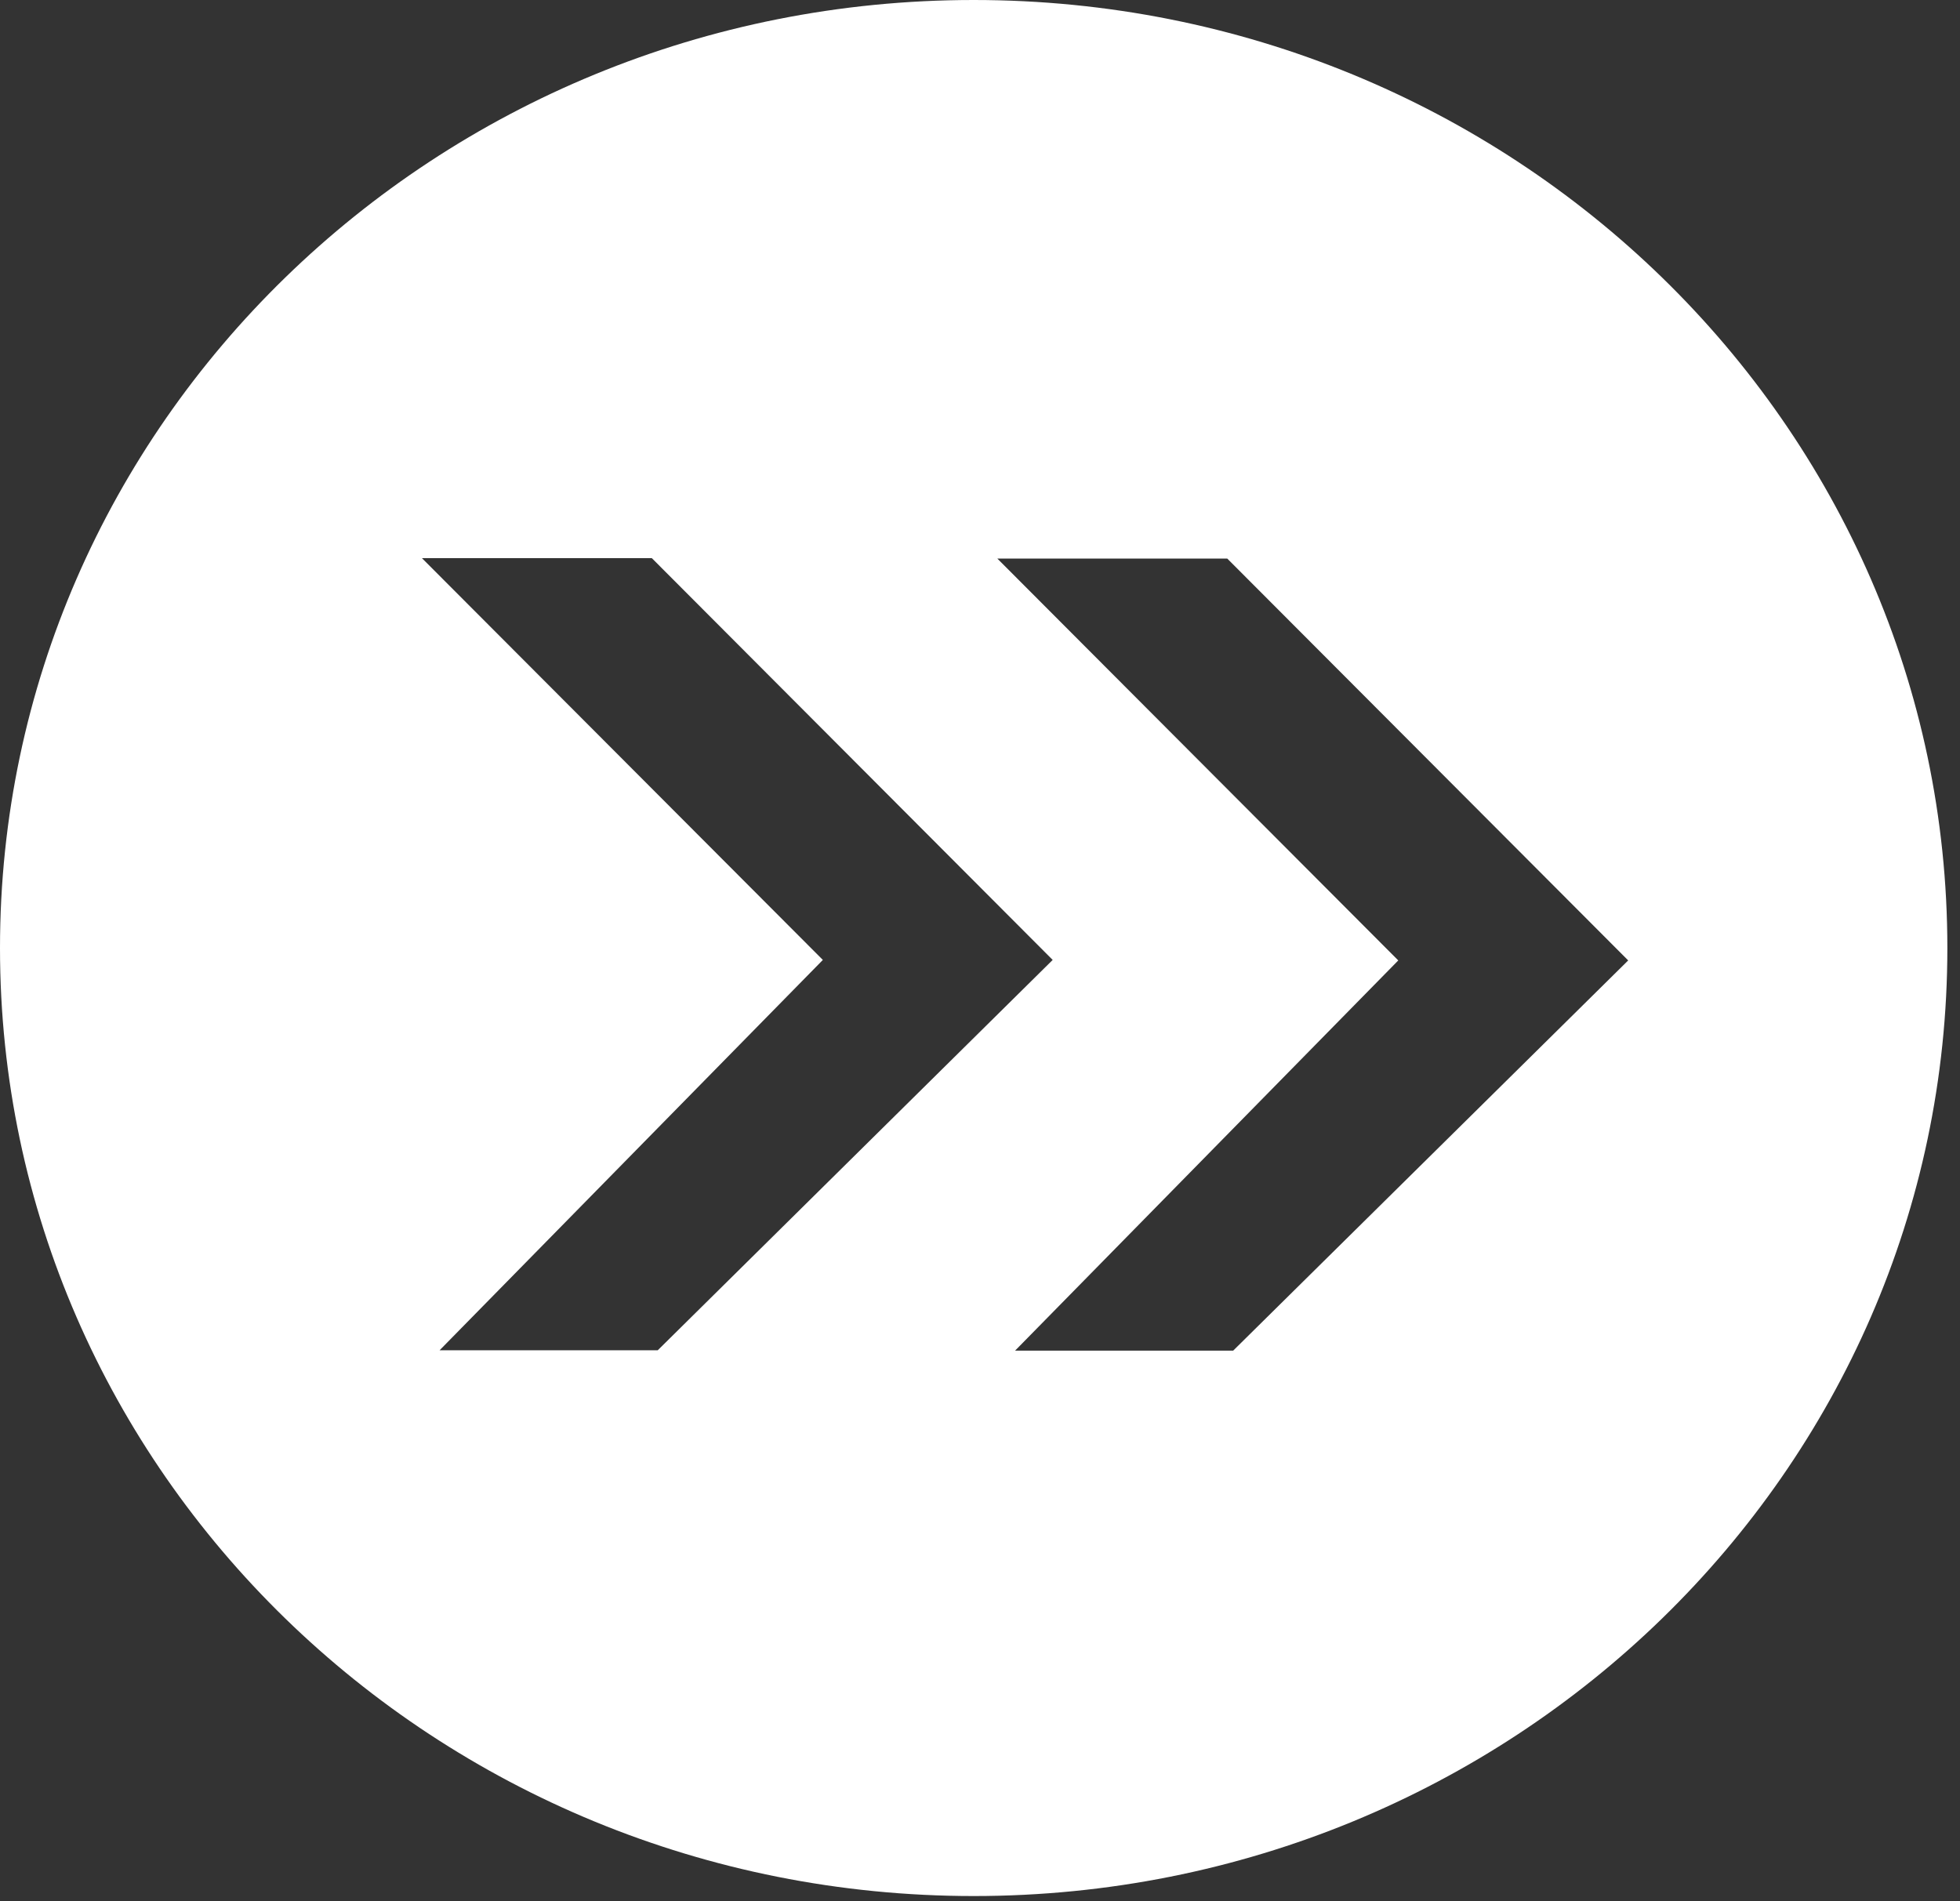
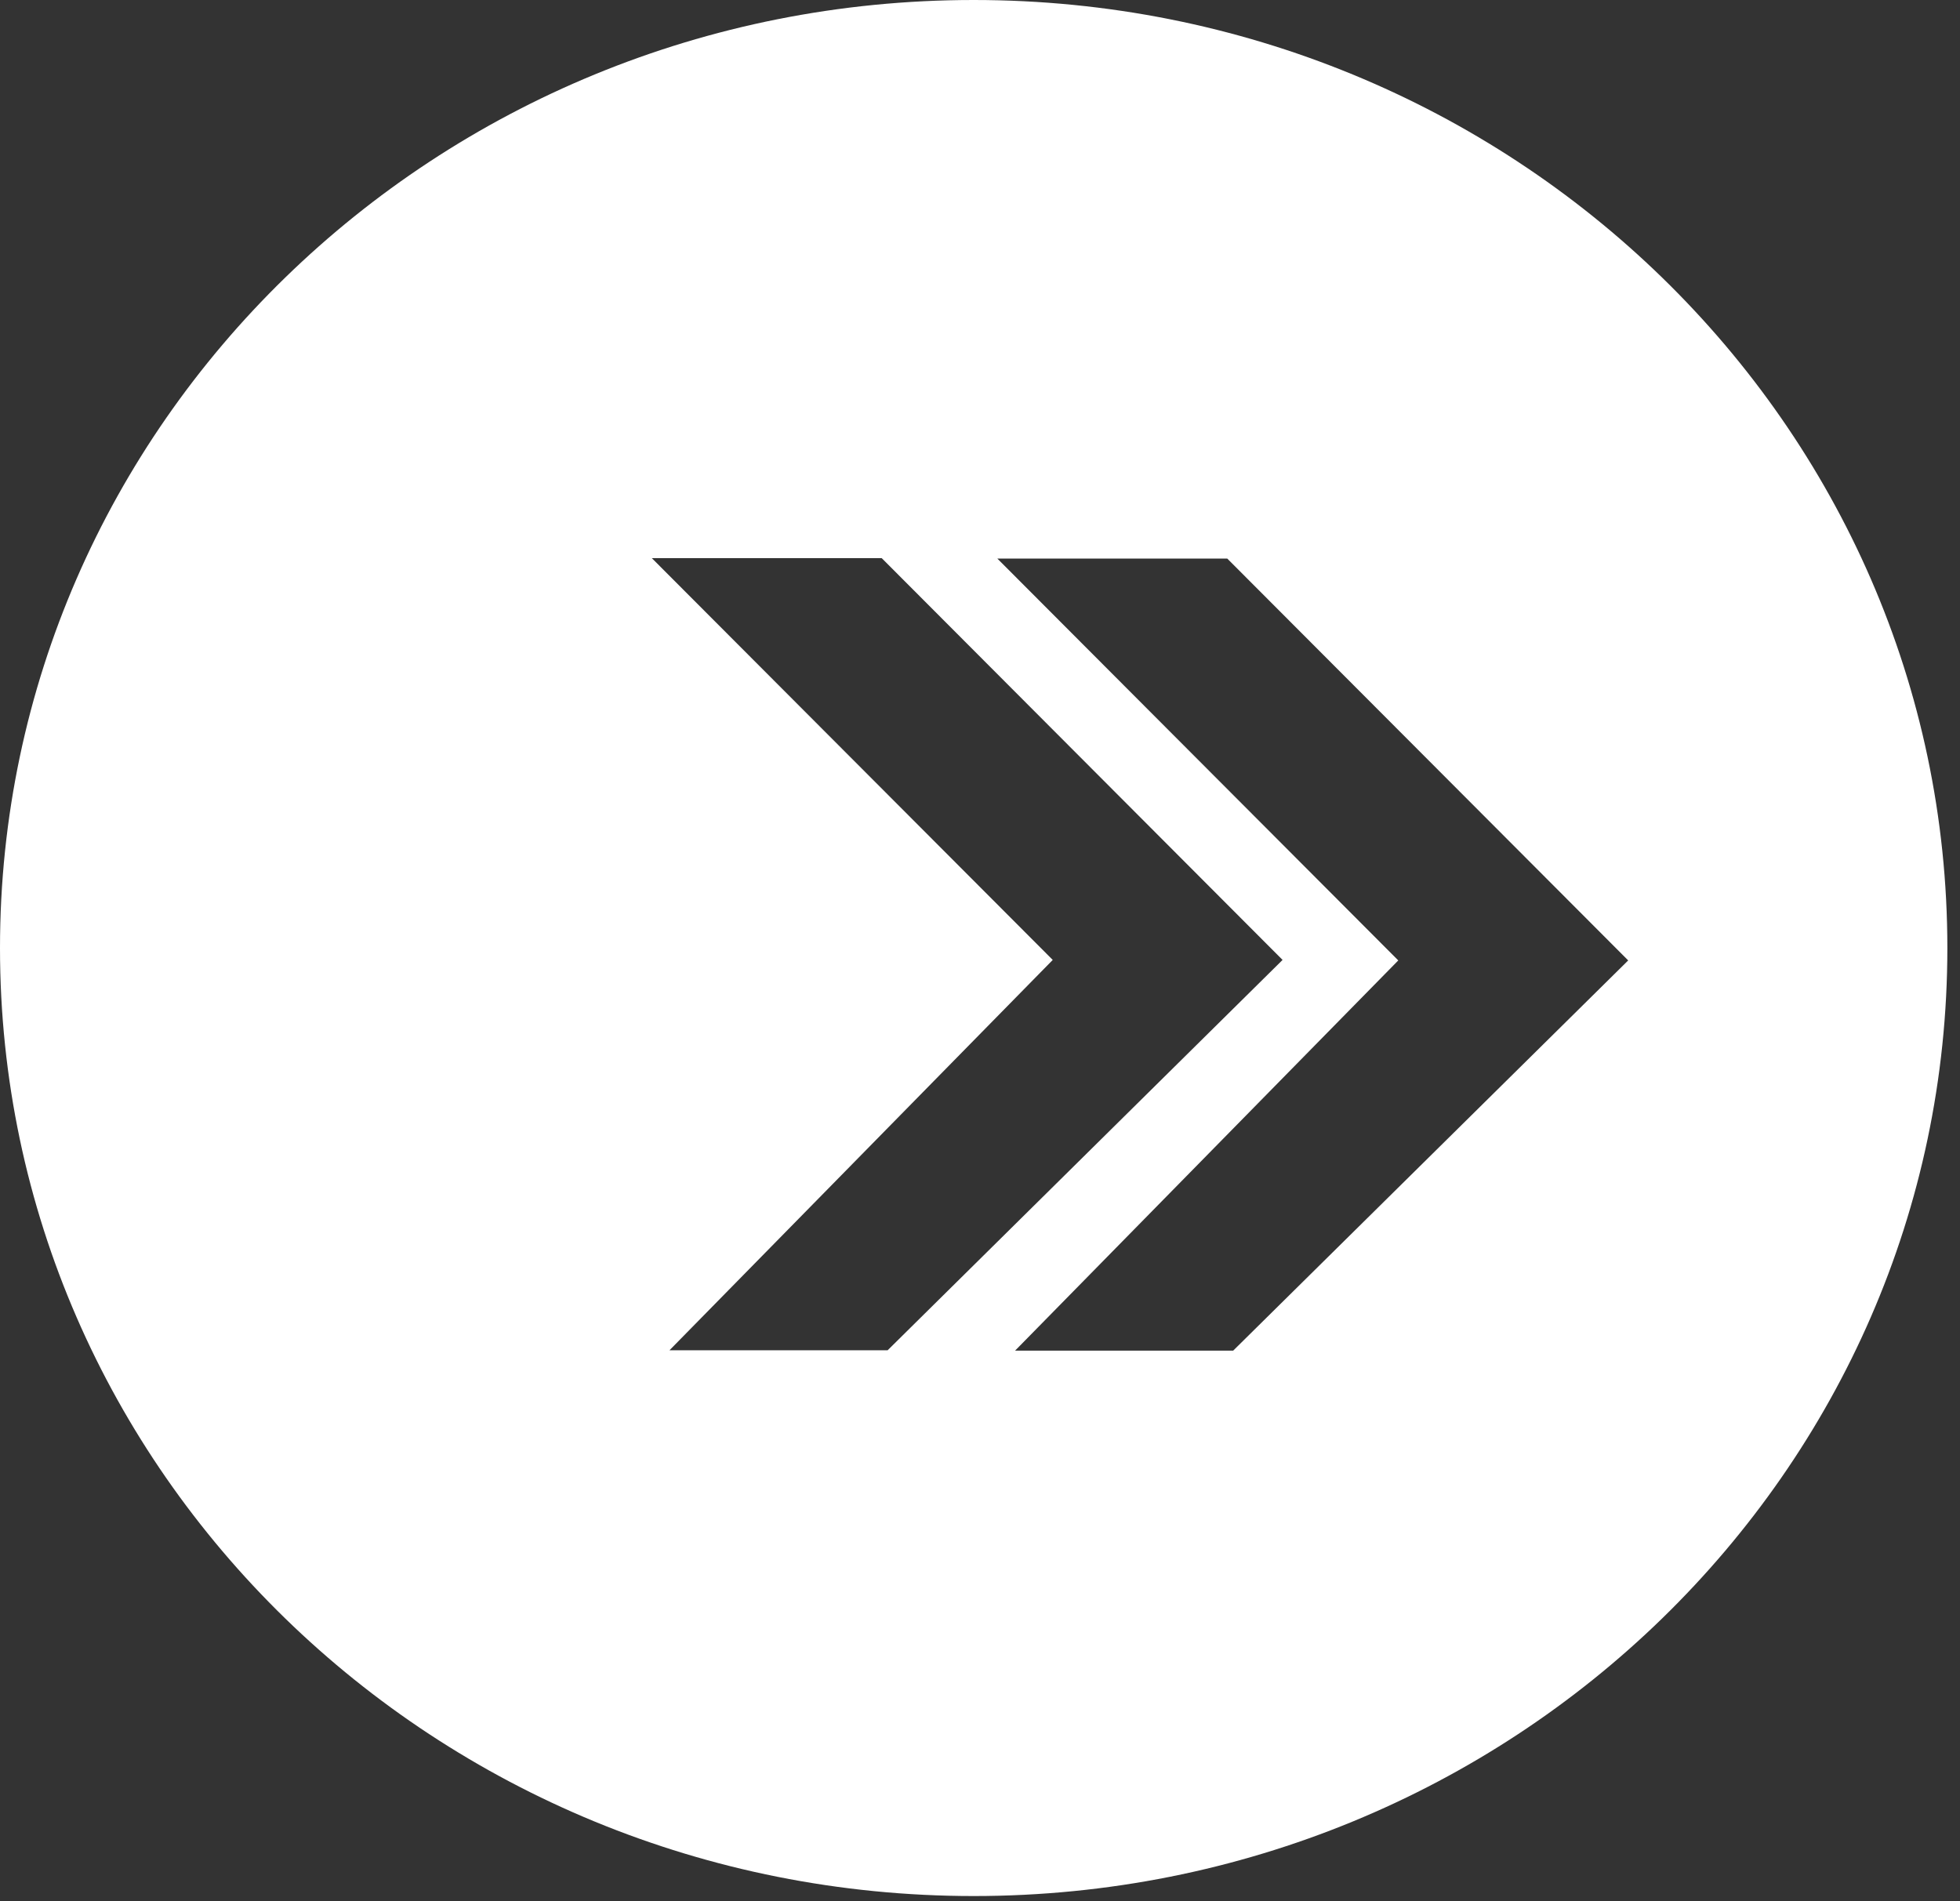
<svg xmlns="http://www.w3.org/2000/svg" width="100%" height="100%" viewBox="0 0 134 130" version="1.1" xml:space="preserve" style="fill-rule:evenodd;clip-rule:evenodd;stroke-linejoin:round;stroke-miterlimit:2;">
  <rect x="0" y="0" width="134" height="130" fill="#333333" stroke="none" />
-   <path d="M133.136,64.819c0,35.803 -29.799,64.822 -66.569,64.822c-36.77,0 -66.567,-29.019 -66.567,-64.822c0,-35.803 29.797,-64.819 66.567,-64.819c36.77,0 66.569,29.016 66.569,64.819Zm-64.949,-26.626l27.409,27.476l-26.196,26.679l14.91,0l27.005,-26.679l-27.409,-27.476l-15.719,0Zm-23.624,-0.031l-15.717,0l27.41,27.473l-26.203,26.69l14.914,0l27.002,-26.69l-27.406,-27.473Z" style="fill:#fff;fill-rule:nonzero;" />
+   <path d="M133.136,64.819c0,35.803 -29.799,64.822 -66.569,64.822c-36.77,0 -66.567,-29.019 -66.567,-64.822c0,-35.803 29.797,-64.819 66.567,-64.819c36.77,0 66.569,29.016 66.569,64.819Zm-64.949,-26.626l27.409,27.476l-26.196,26.679l14.91,0l27.005,-26.679l-27.409,-27.476l-15.719,0Zm-23.624,-0.031l27.41,27.473l-26.203,26.69l14.914,0l27.002,-26.69l-27.406,-27.473Z" style="fill:#fff;fill-rule:nonzero;" />
</svg>